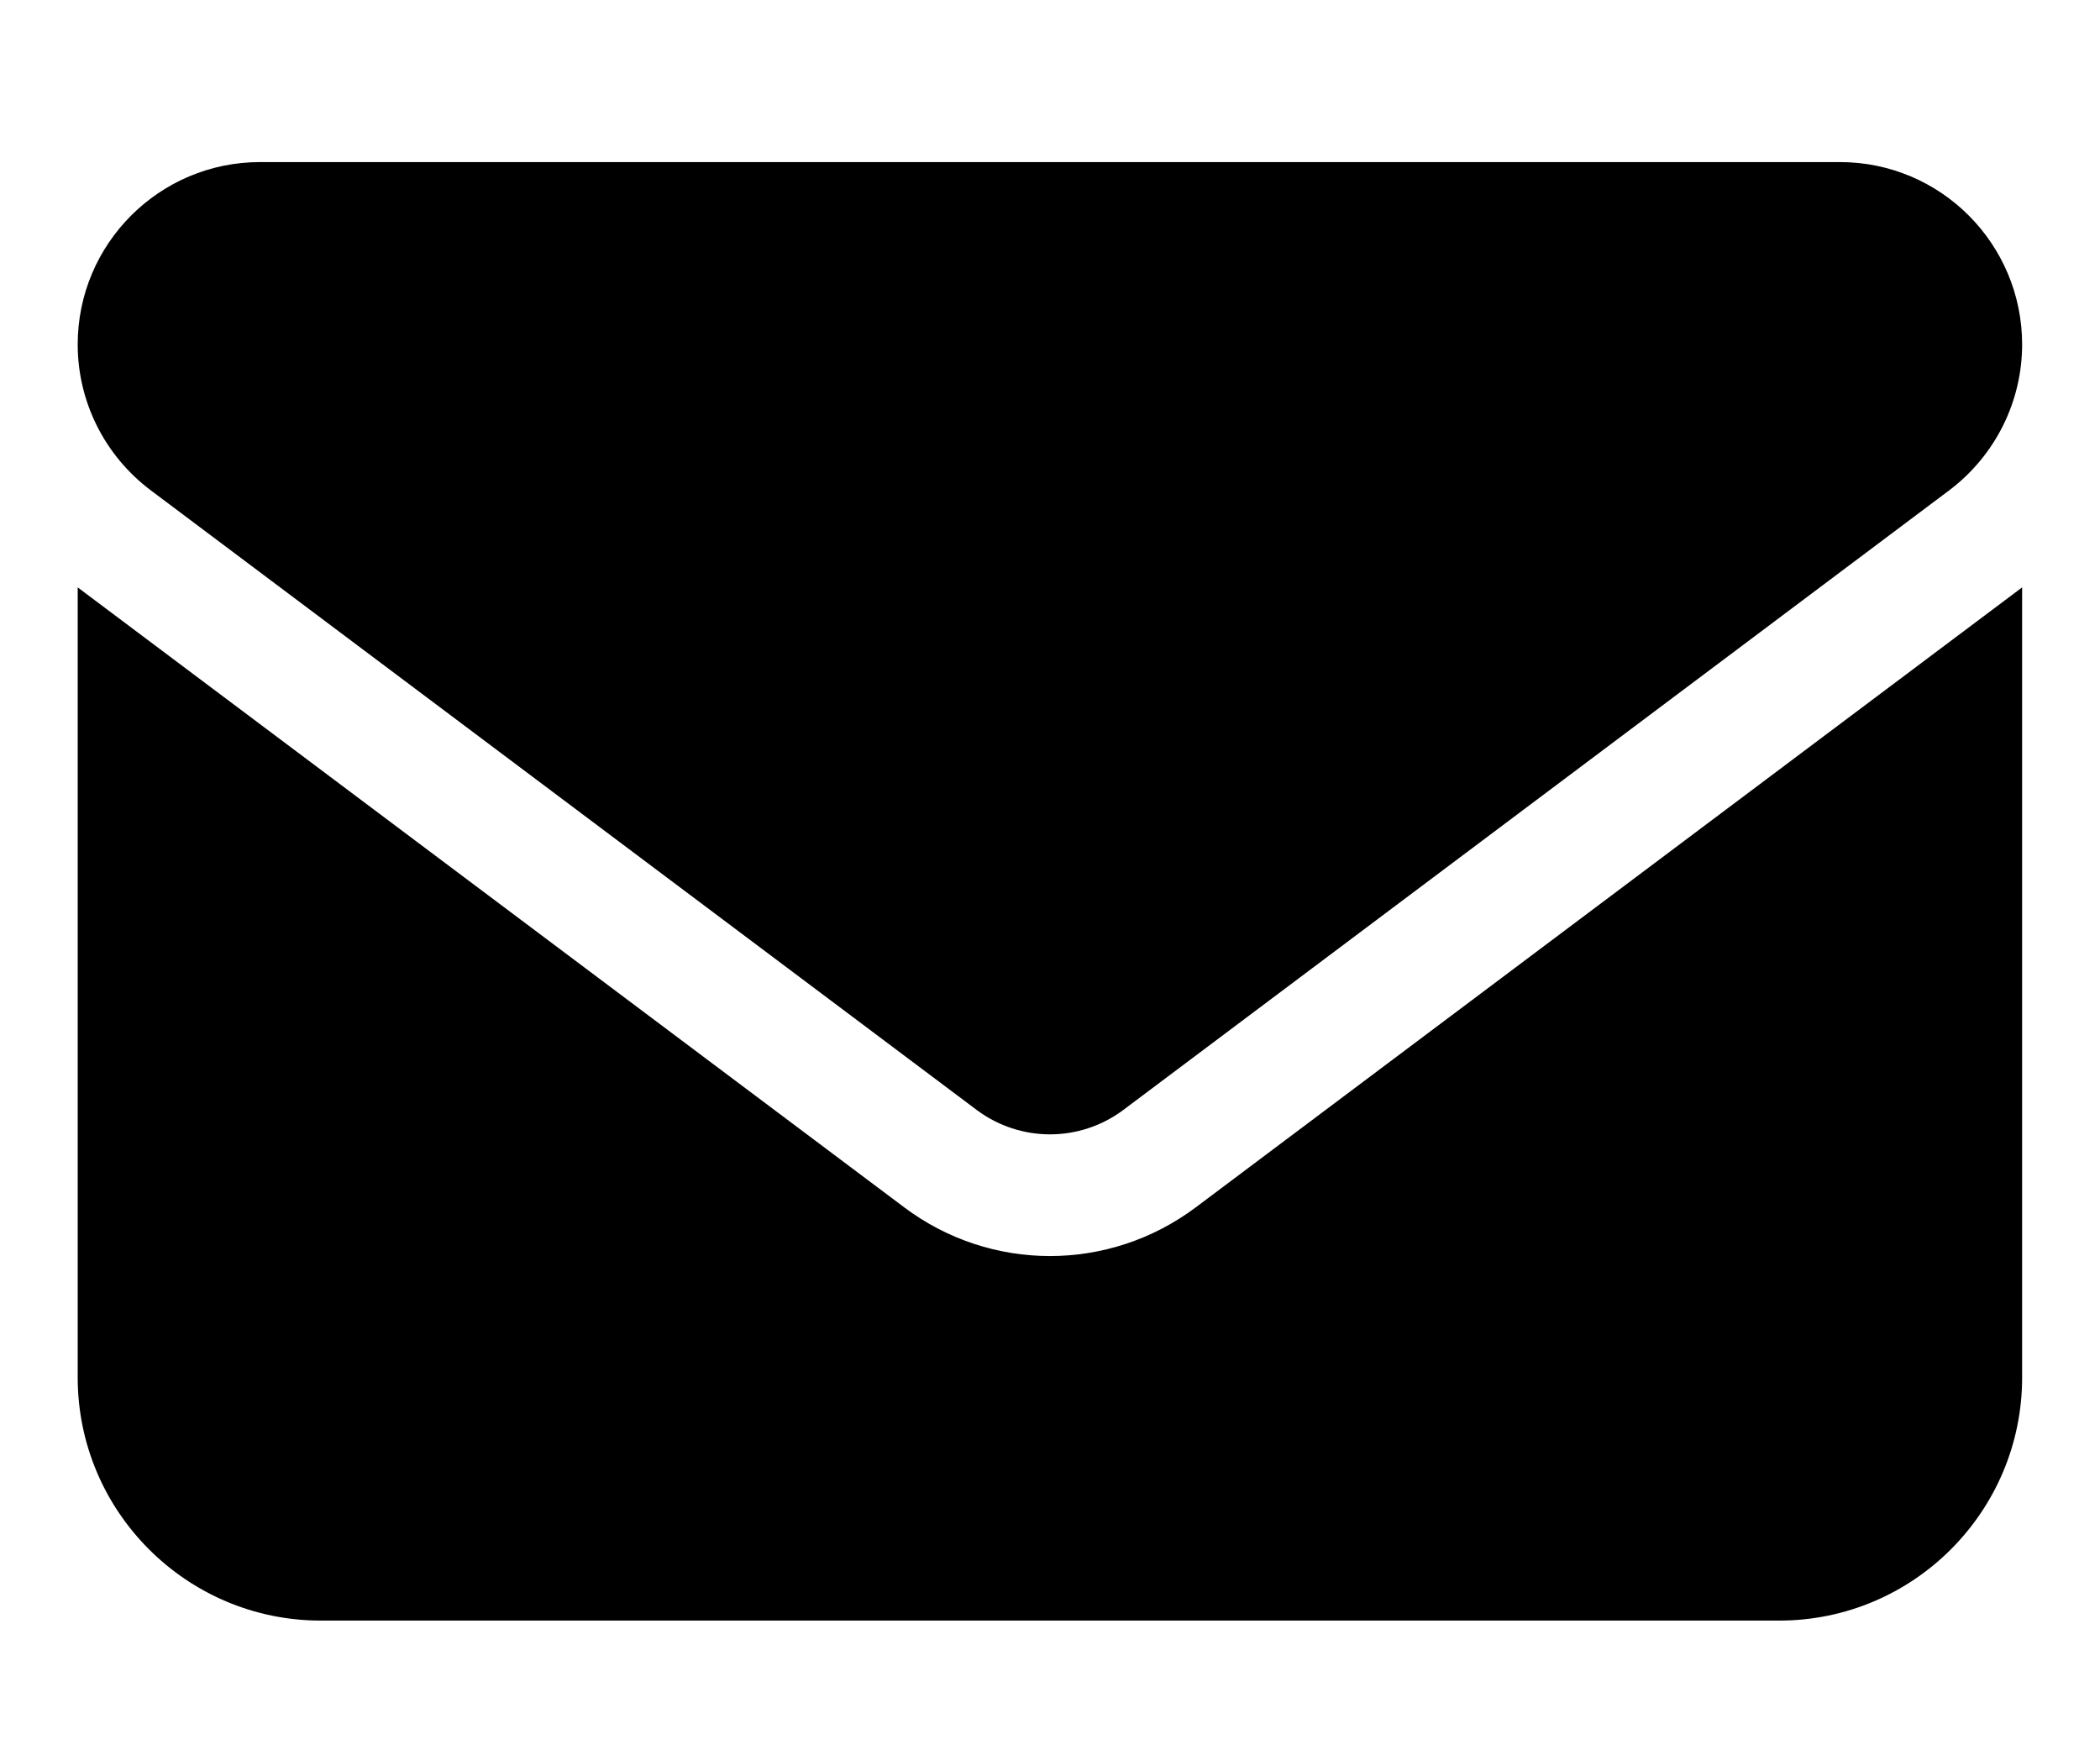
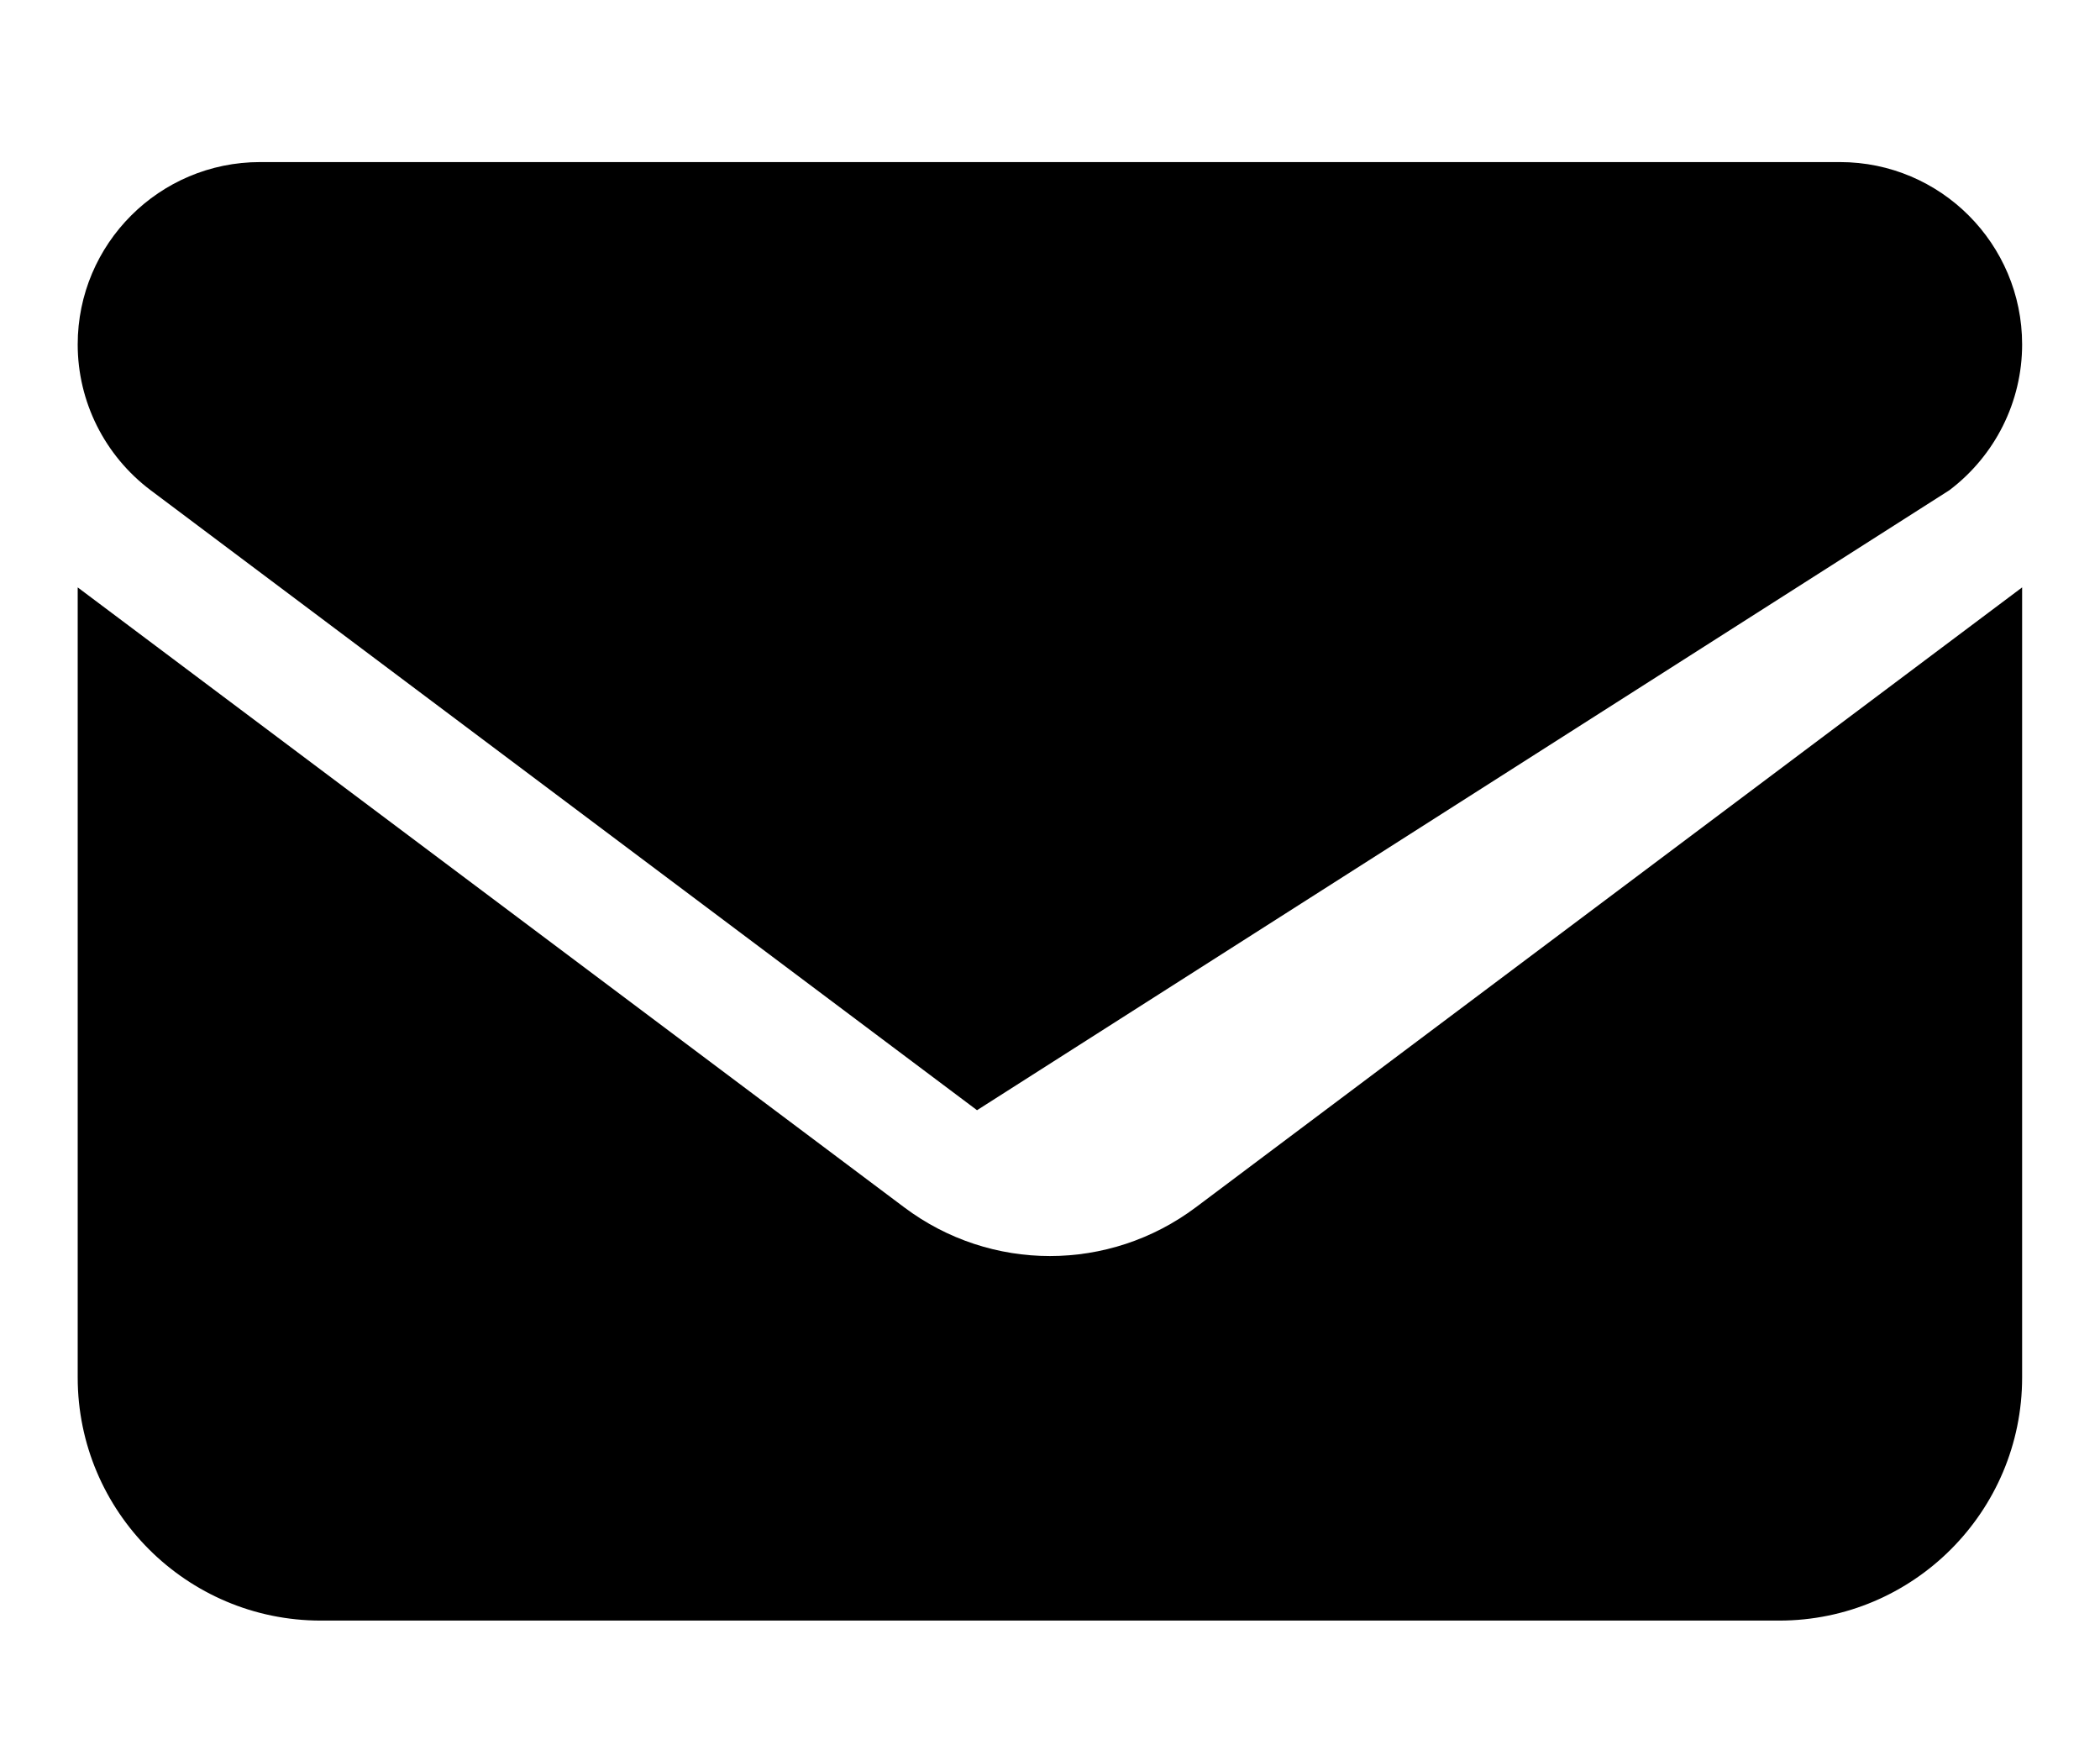
<svg xmlns="http://www.w3.org/2000/svg" width="12" height="10" viewBox="0 0 12 10" fill="none">
-   <path d="M1.486 0.926C0.911 0.926 0.444 1.393 0.444 1.968C0.444 2.295 0.598 2.603 0.861 2.801L5.583 6.343C5.831 6.527 6.169 6.527 6.417 6.343L11.139 2.801C11.401 2.603 11.555 2.295 11.555 1.968C11.555 1.393 11.089 0.926 10.514 0.926H1.486ZM0.444 3.356V7.87C0.444 8.636 1.067 9.259 1.833 9.259H10.167C10.933 9.259 11.555 8.636 11.555 7.87V3.356L6.833 6.898C6.338 7.269 5.661 7.269 5.167 6.898L0.444 3.356Z" fill="black" />
+   <path d="M1.486 0.926C0.911 0.926 0.444 1.393 0.444 1.968C0.444 2.295 0.598 2.603 0.861 2.801L5.583 6.343L11.139 2.801C11.401 2.603 11.555 2.295 11.555 1.968C11.555 1.393 11.089 0.926 10.514 0.926H1.486ZM0.444 3.356V7.87C0.444 8.636 1.067 9.259 1.833 9.259H10.167C10.933 9.259 11.555 8.636 11.555 7.87V3.356L6.833 6.898C6.338 7.269 5.661 7.269 5.167 6.898L0.444 3.356Z" fill="black" />
</svg>